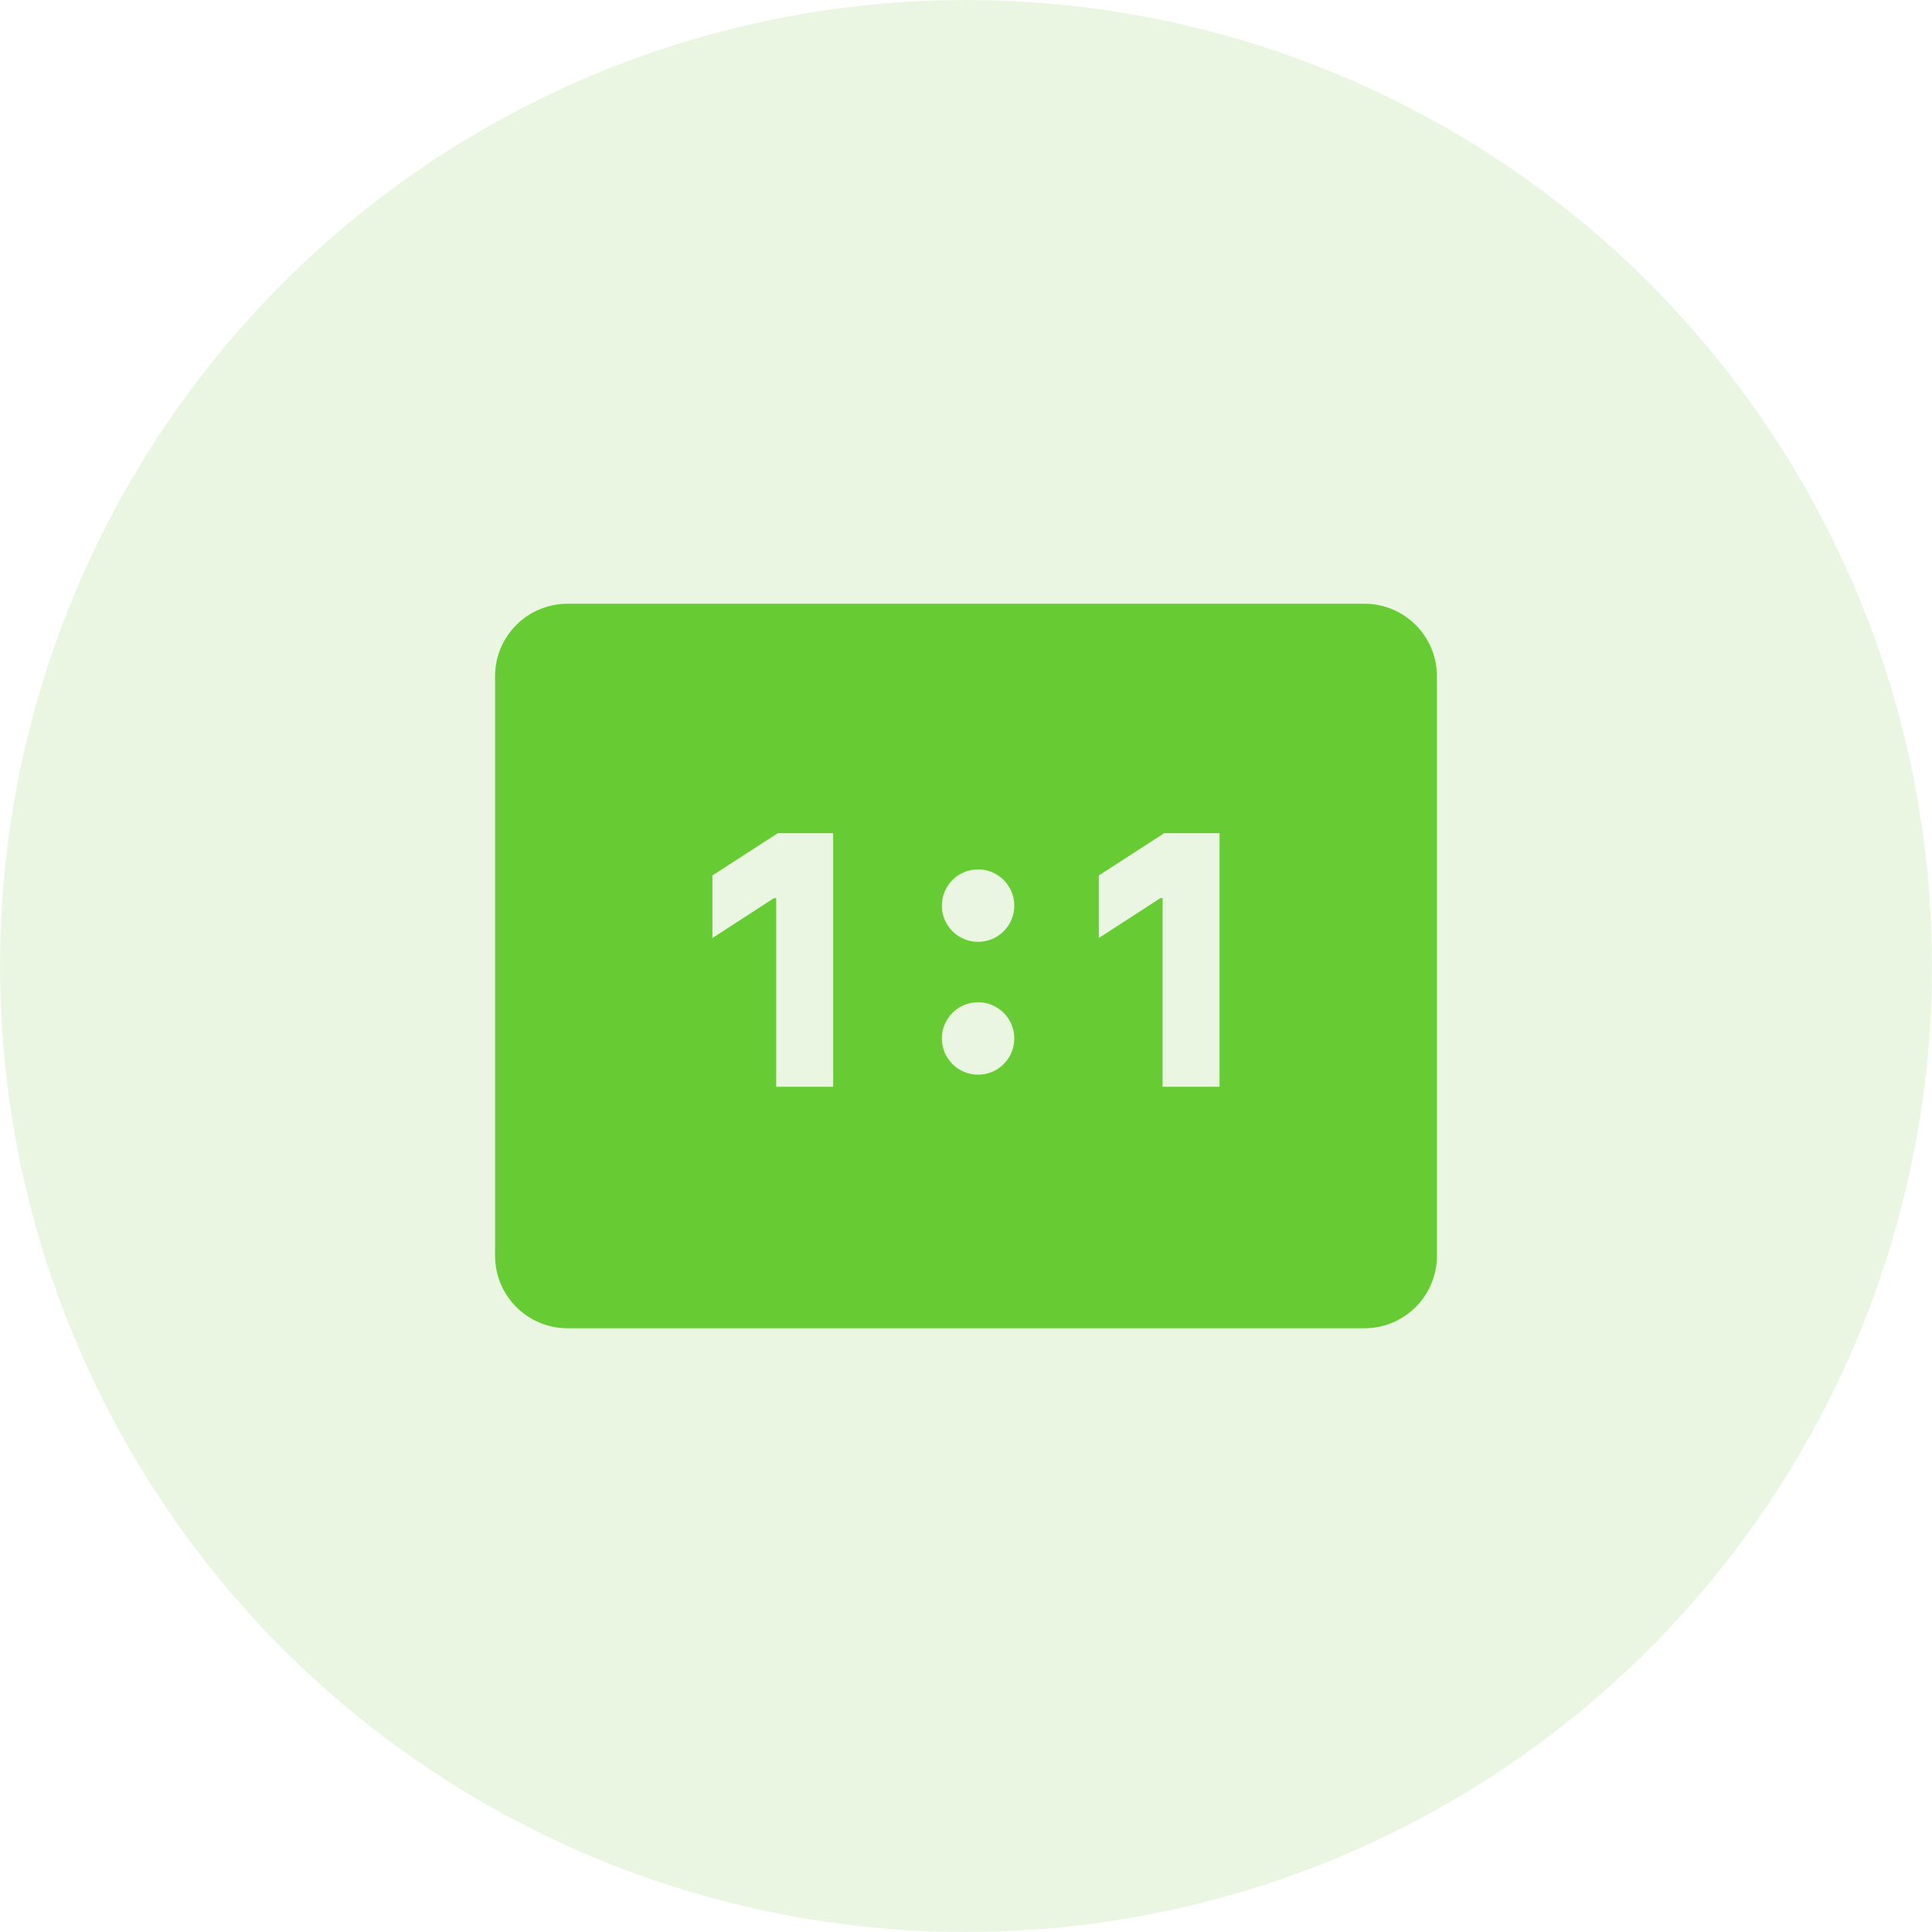
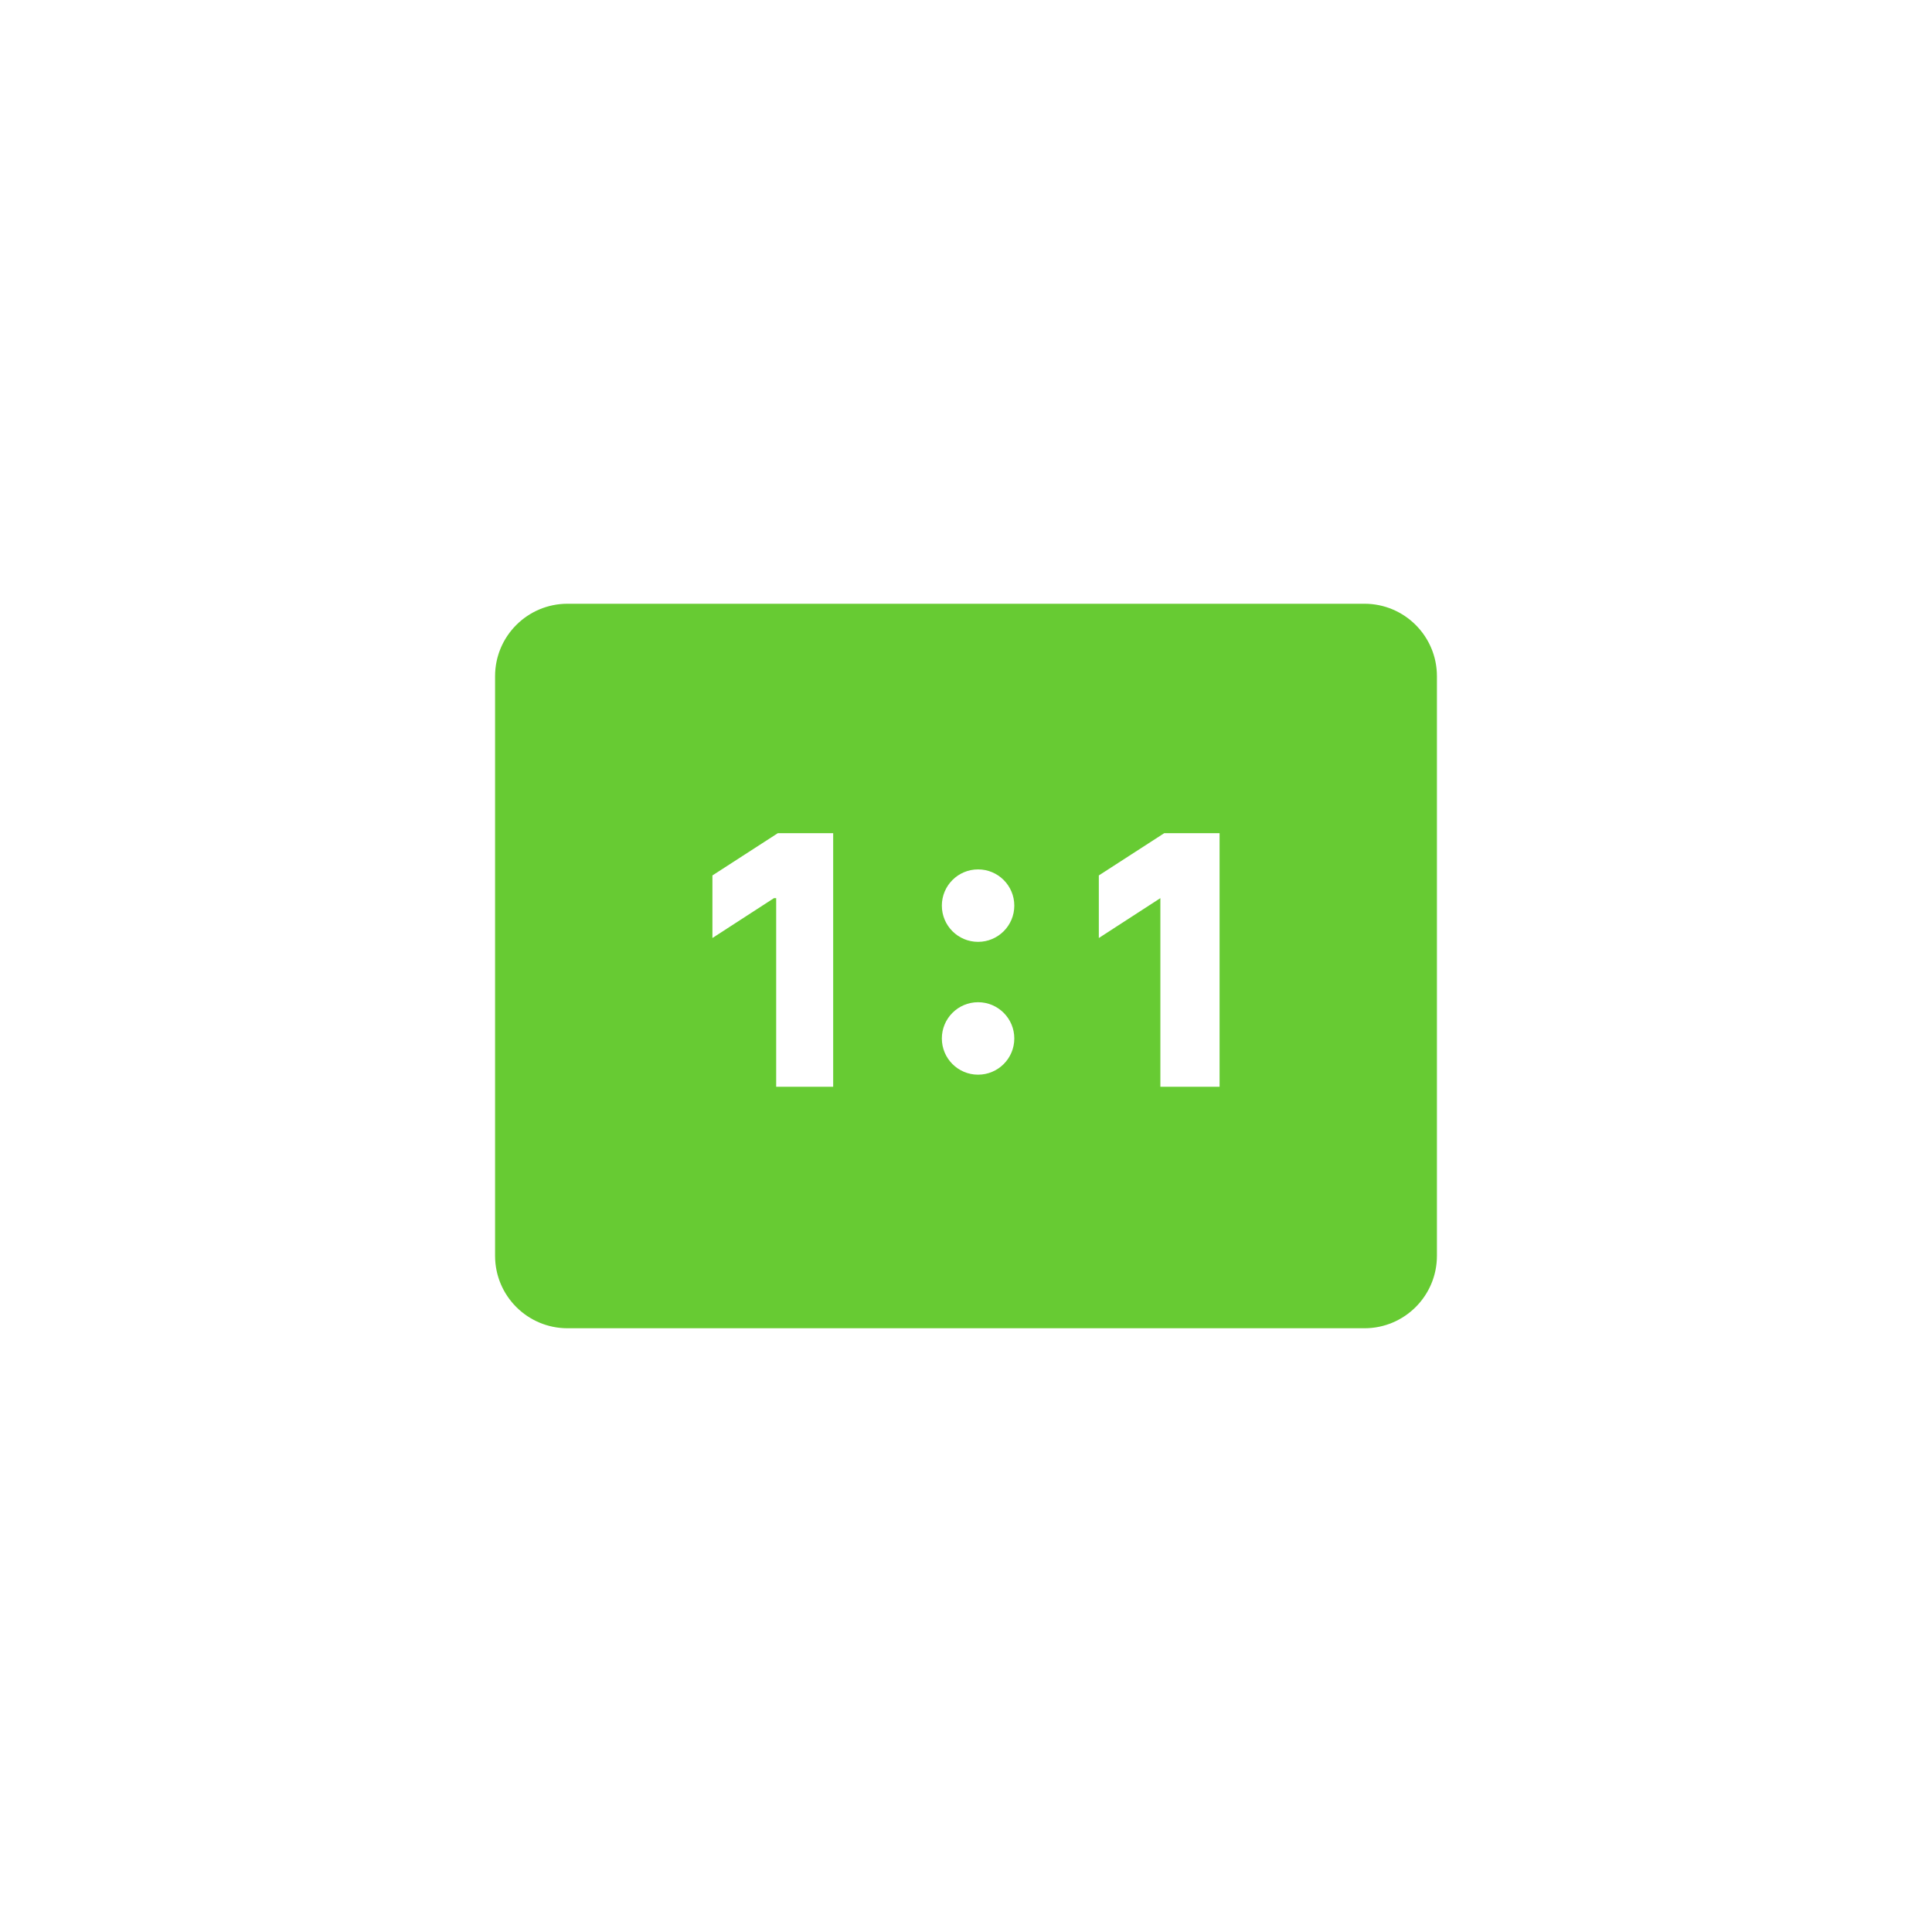
<svg xmlns="http://www.w3.org/2000/svg" width="160" height="160" viewBox="0 0 160 160" fill="none">
-   <circle cx="80" cy="80" r="80" fill="#D7EEC6" fill-opacity="0.5" />
-   <path d="M113 50C116.314 50 119 52.686 119 56V104C119 107.314 116.314 110 113 110H47C43.686 110 41 107.314 41 104V56C41 52.686 43.686 50 47 50H113ZM59 72.5V77.682L64.097 74.38H64.28V90H69V69H64.417L59 72.5ZM96.417 69L91 72.5V77.682L96.097 74.38H96.28V90H101V69H96.417ZM81 83C79.343 83 78 84.343 78 86C78 87.657 79.343 89 81 89C82.657 89 84 87.657 84 86C84 84.343 82.657 83 81 83ZM81 72C79.343 72 78 73.343 78 75C78 76.657 79.343 78 81 78C82.657 78 84 76.657 84 75C84 73.343 82.657 72 81 72Z" fill="#67CB33" />
+   <path d="M113 50C116.314 50 119 52.686 119 56V104C119 107.314 116.314 110 113 110H47C43.686 110 41 107.314 41 104V56C41 52.686 43.686 50 47 50H113ZM59 72.5V77.682L64.097 74.38H64.28V90H69V69H64.417L59 72.5ZM96.417 69L91 72.5V77.682L96.097 74.38V90H101V69H96.417ZM81 83C79.343 83 78 84.343 78 86C78 87.657 79.343 89 81 89C82.657 89 84 87.657 84 86C84 84.343 82.657 83 81 83ZM81 72C79.343 72 78 73.343 78 75C78 76.657 79.343 78 81 78C82.657 78 84 76.657 84 75C84 73.343 82.657 72 81 72Z" fill="#67CB33" />
</svg>